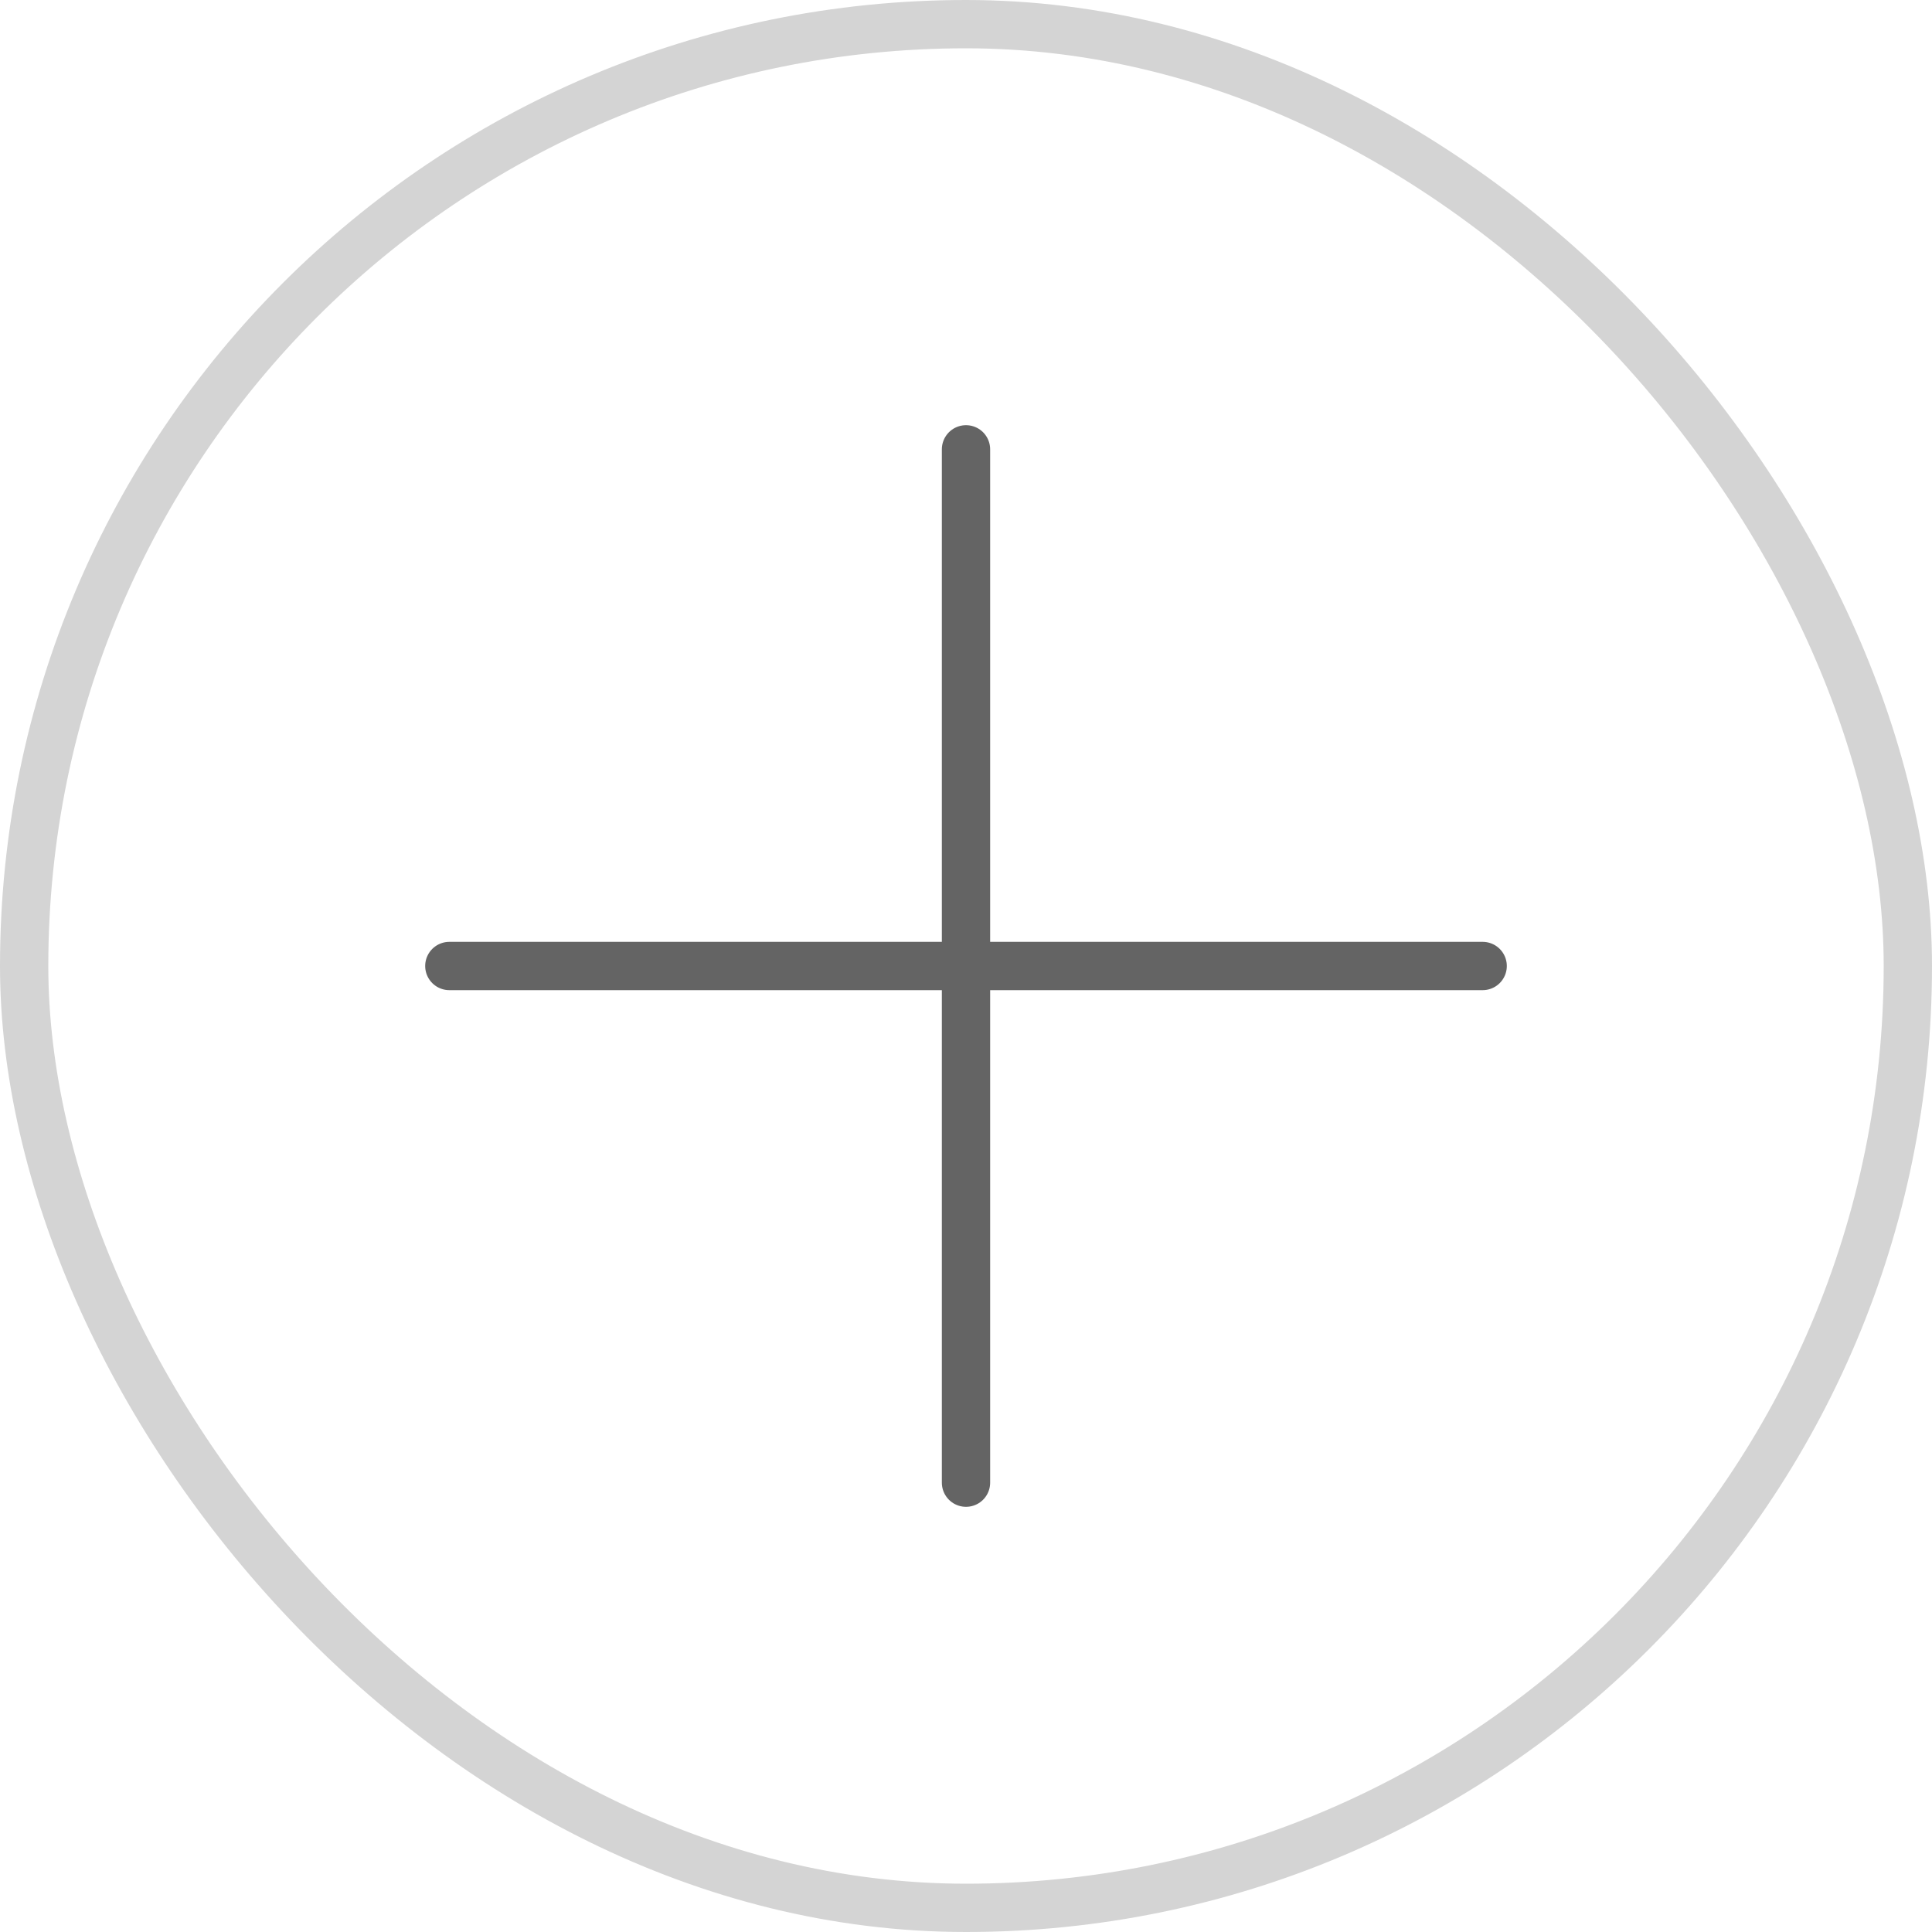
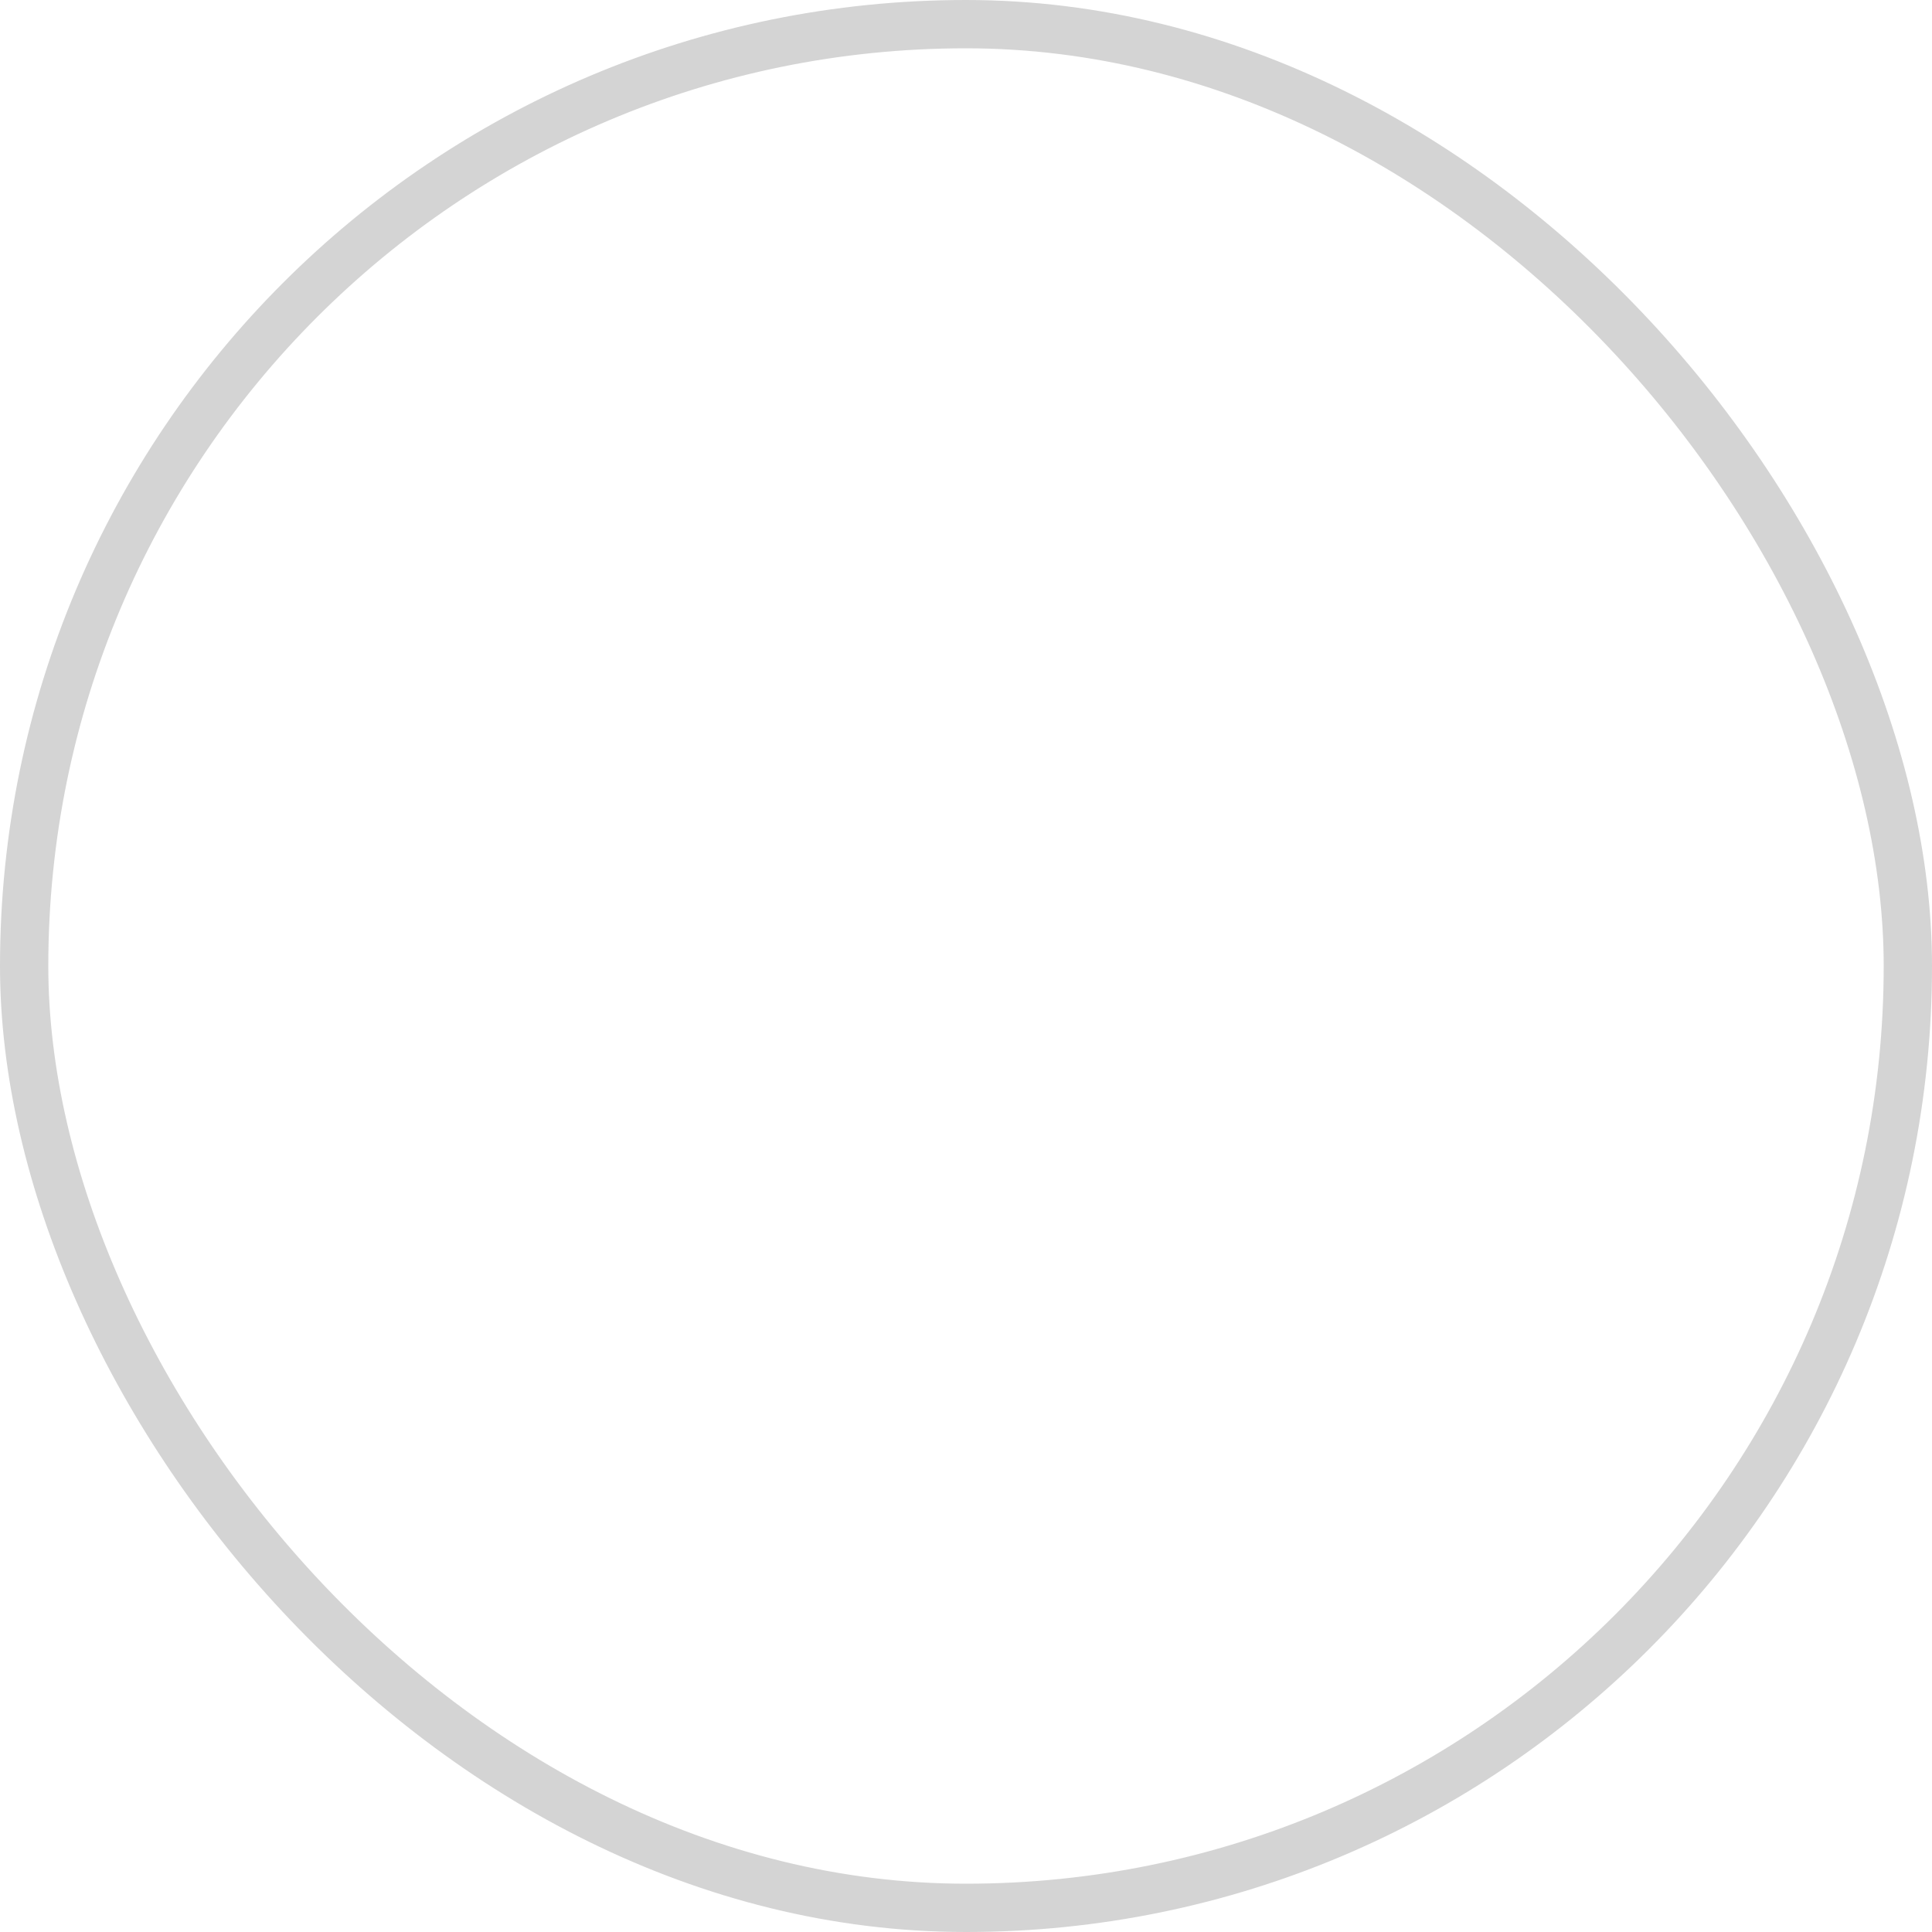
<svg xmlns="http://www.w3.org/2000/svg" width="40" height="40" viewBox="0 0 40 40" fill="none">
  <rect x="0.5" y="0.5" width="39" height="39" rx="19.5" stroke="#D4D4D4" />
-   <path d="M20 30.697L20 9.303M9.303 20H30.697" stroke="#646464" stroke-linecap="round" />
</svg>